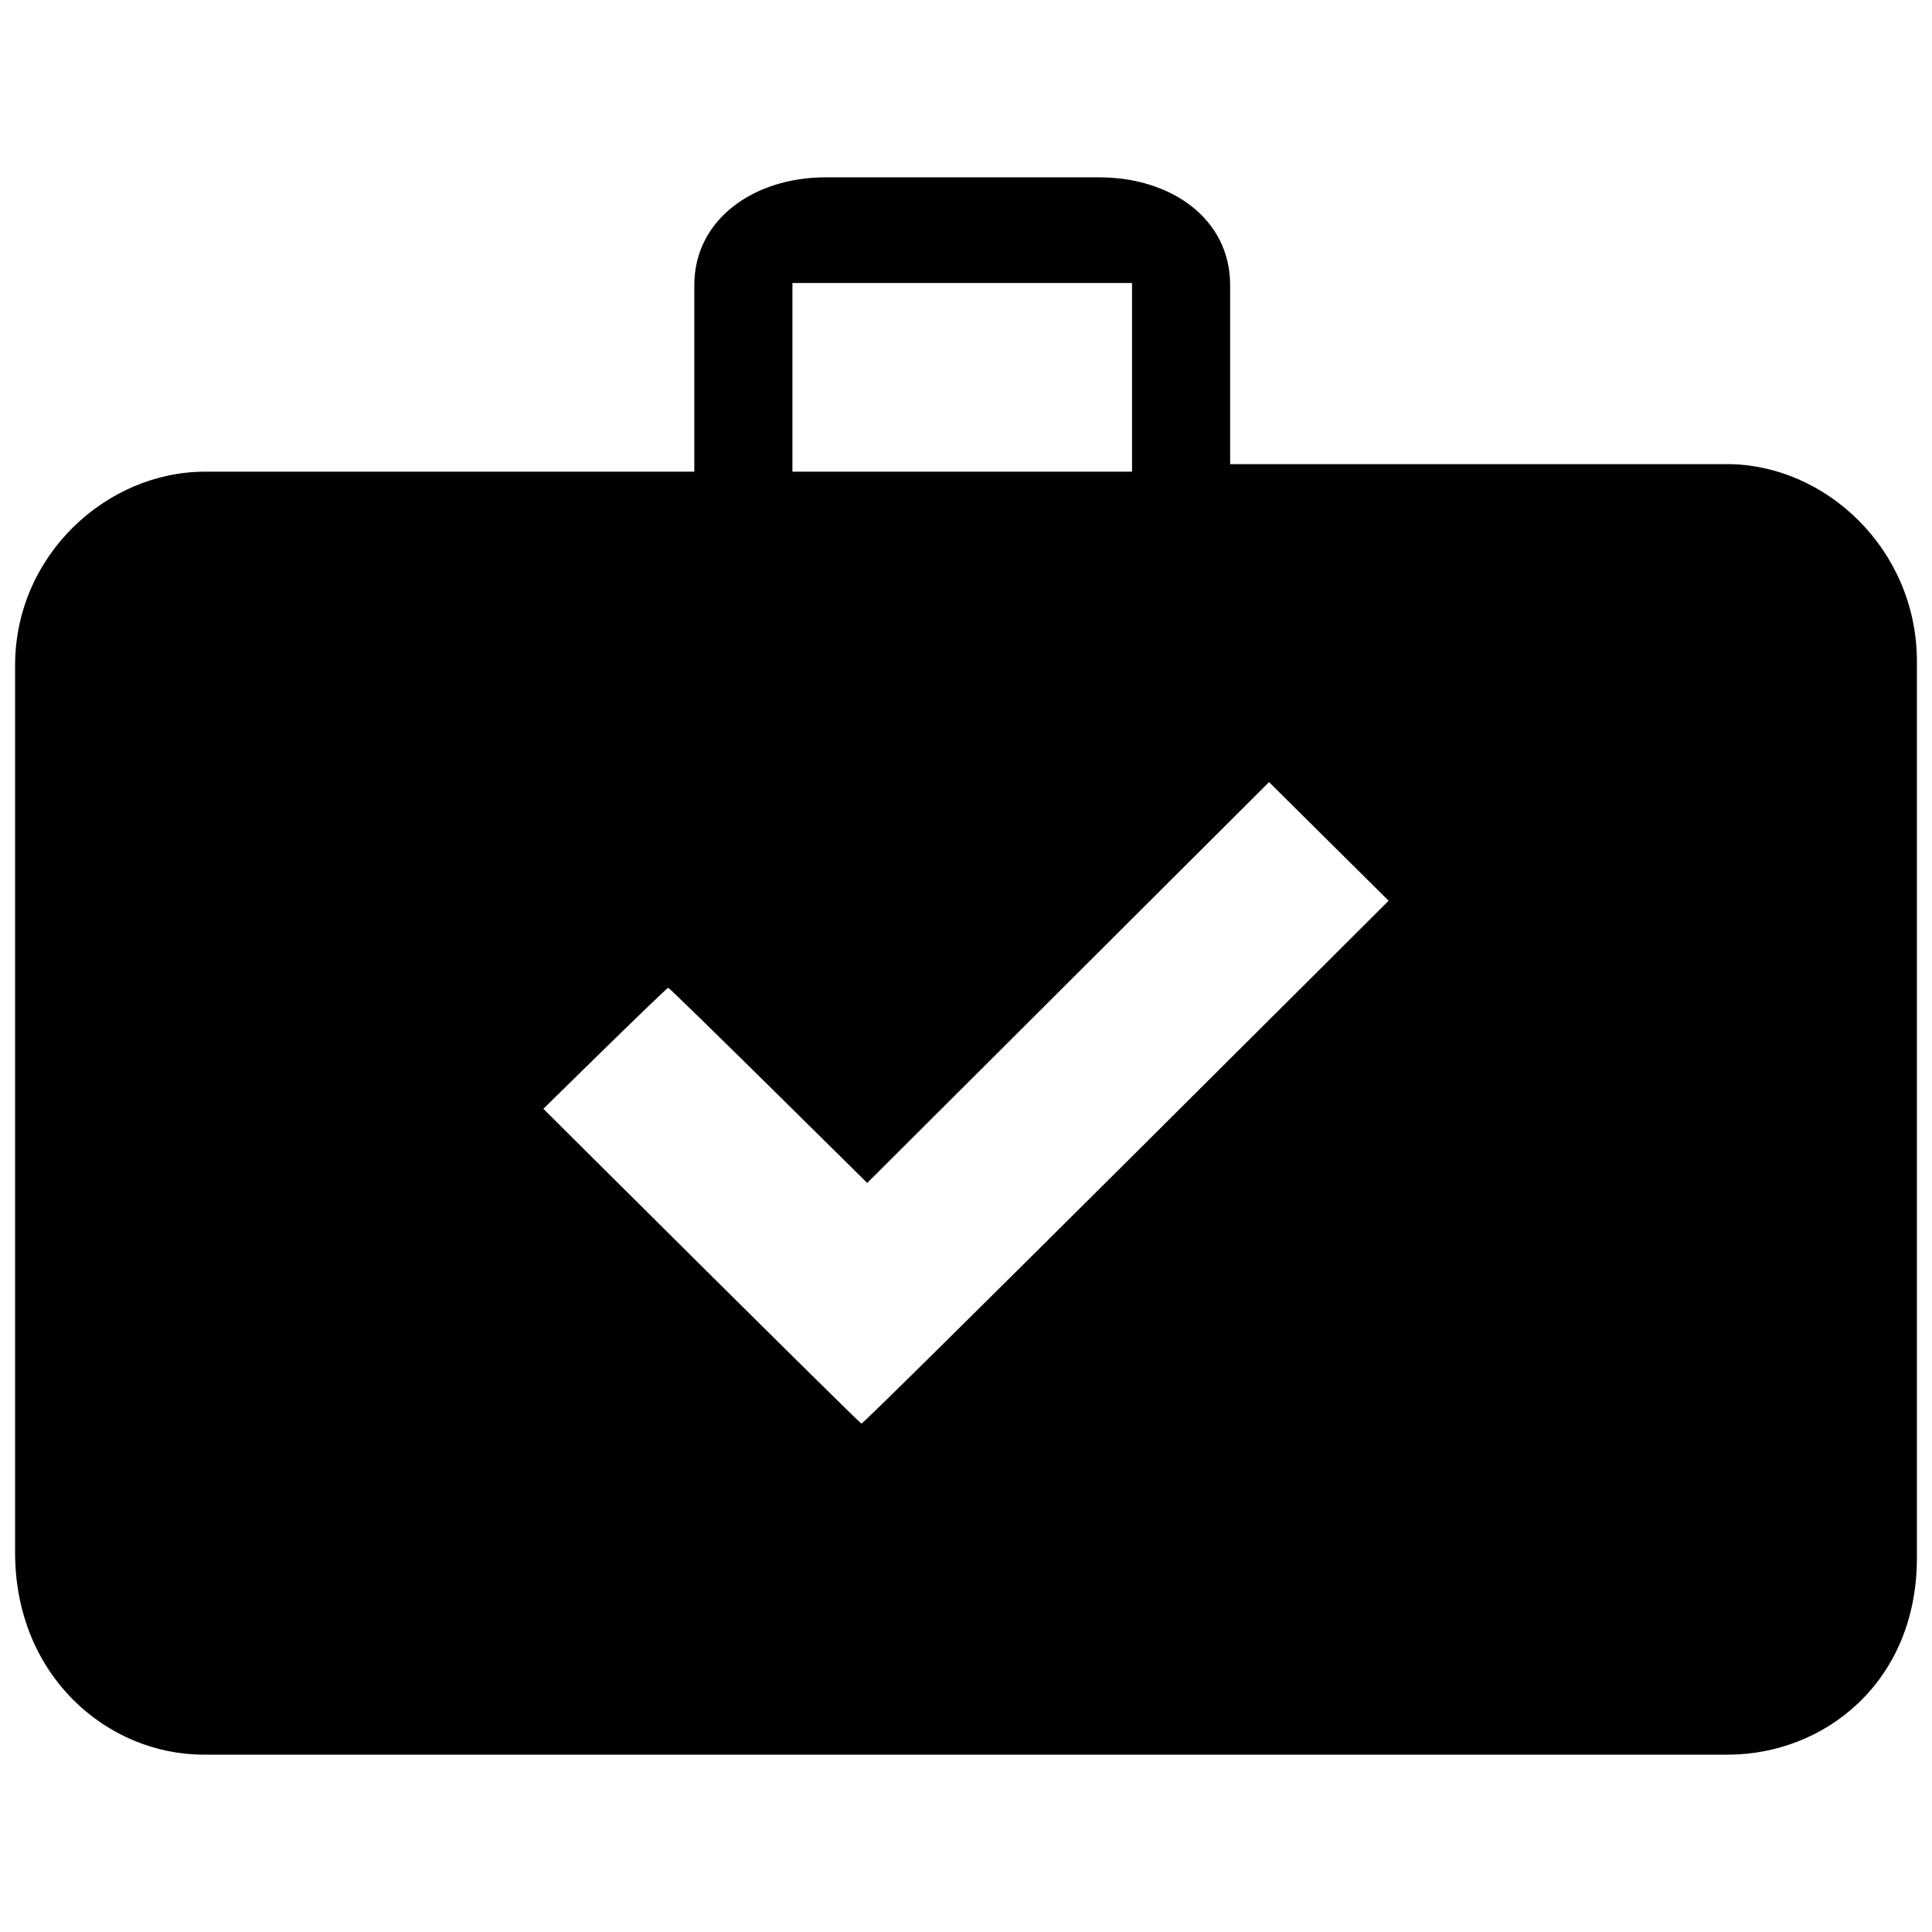
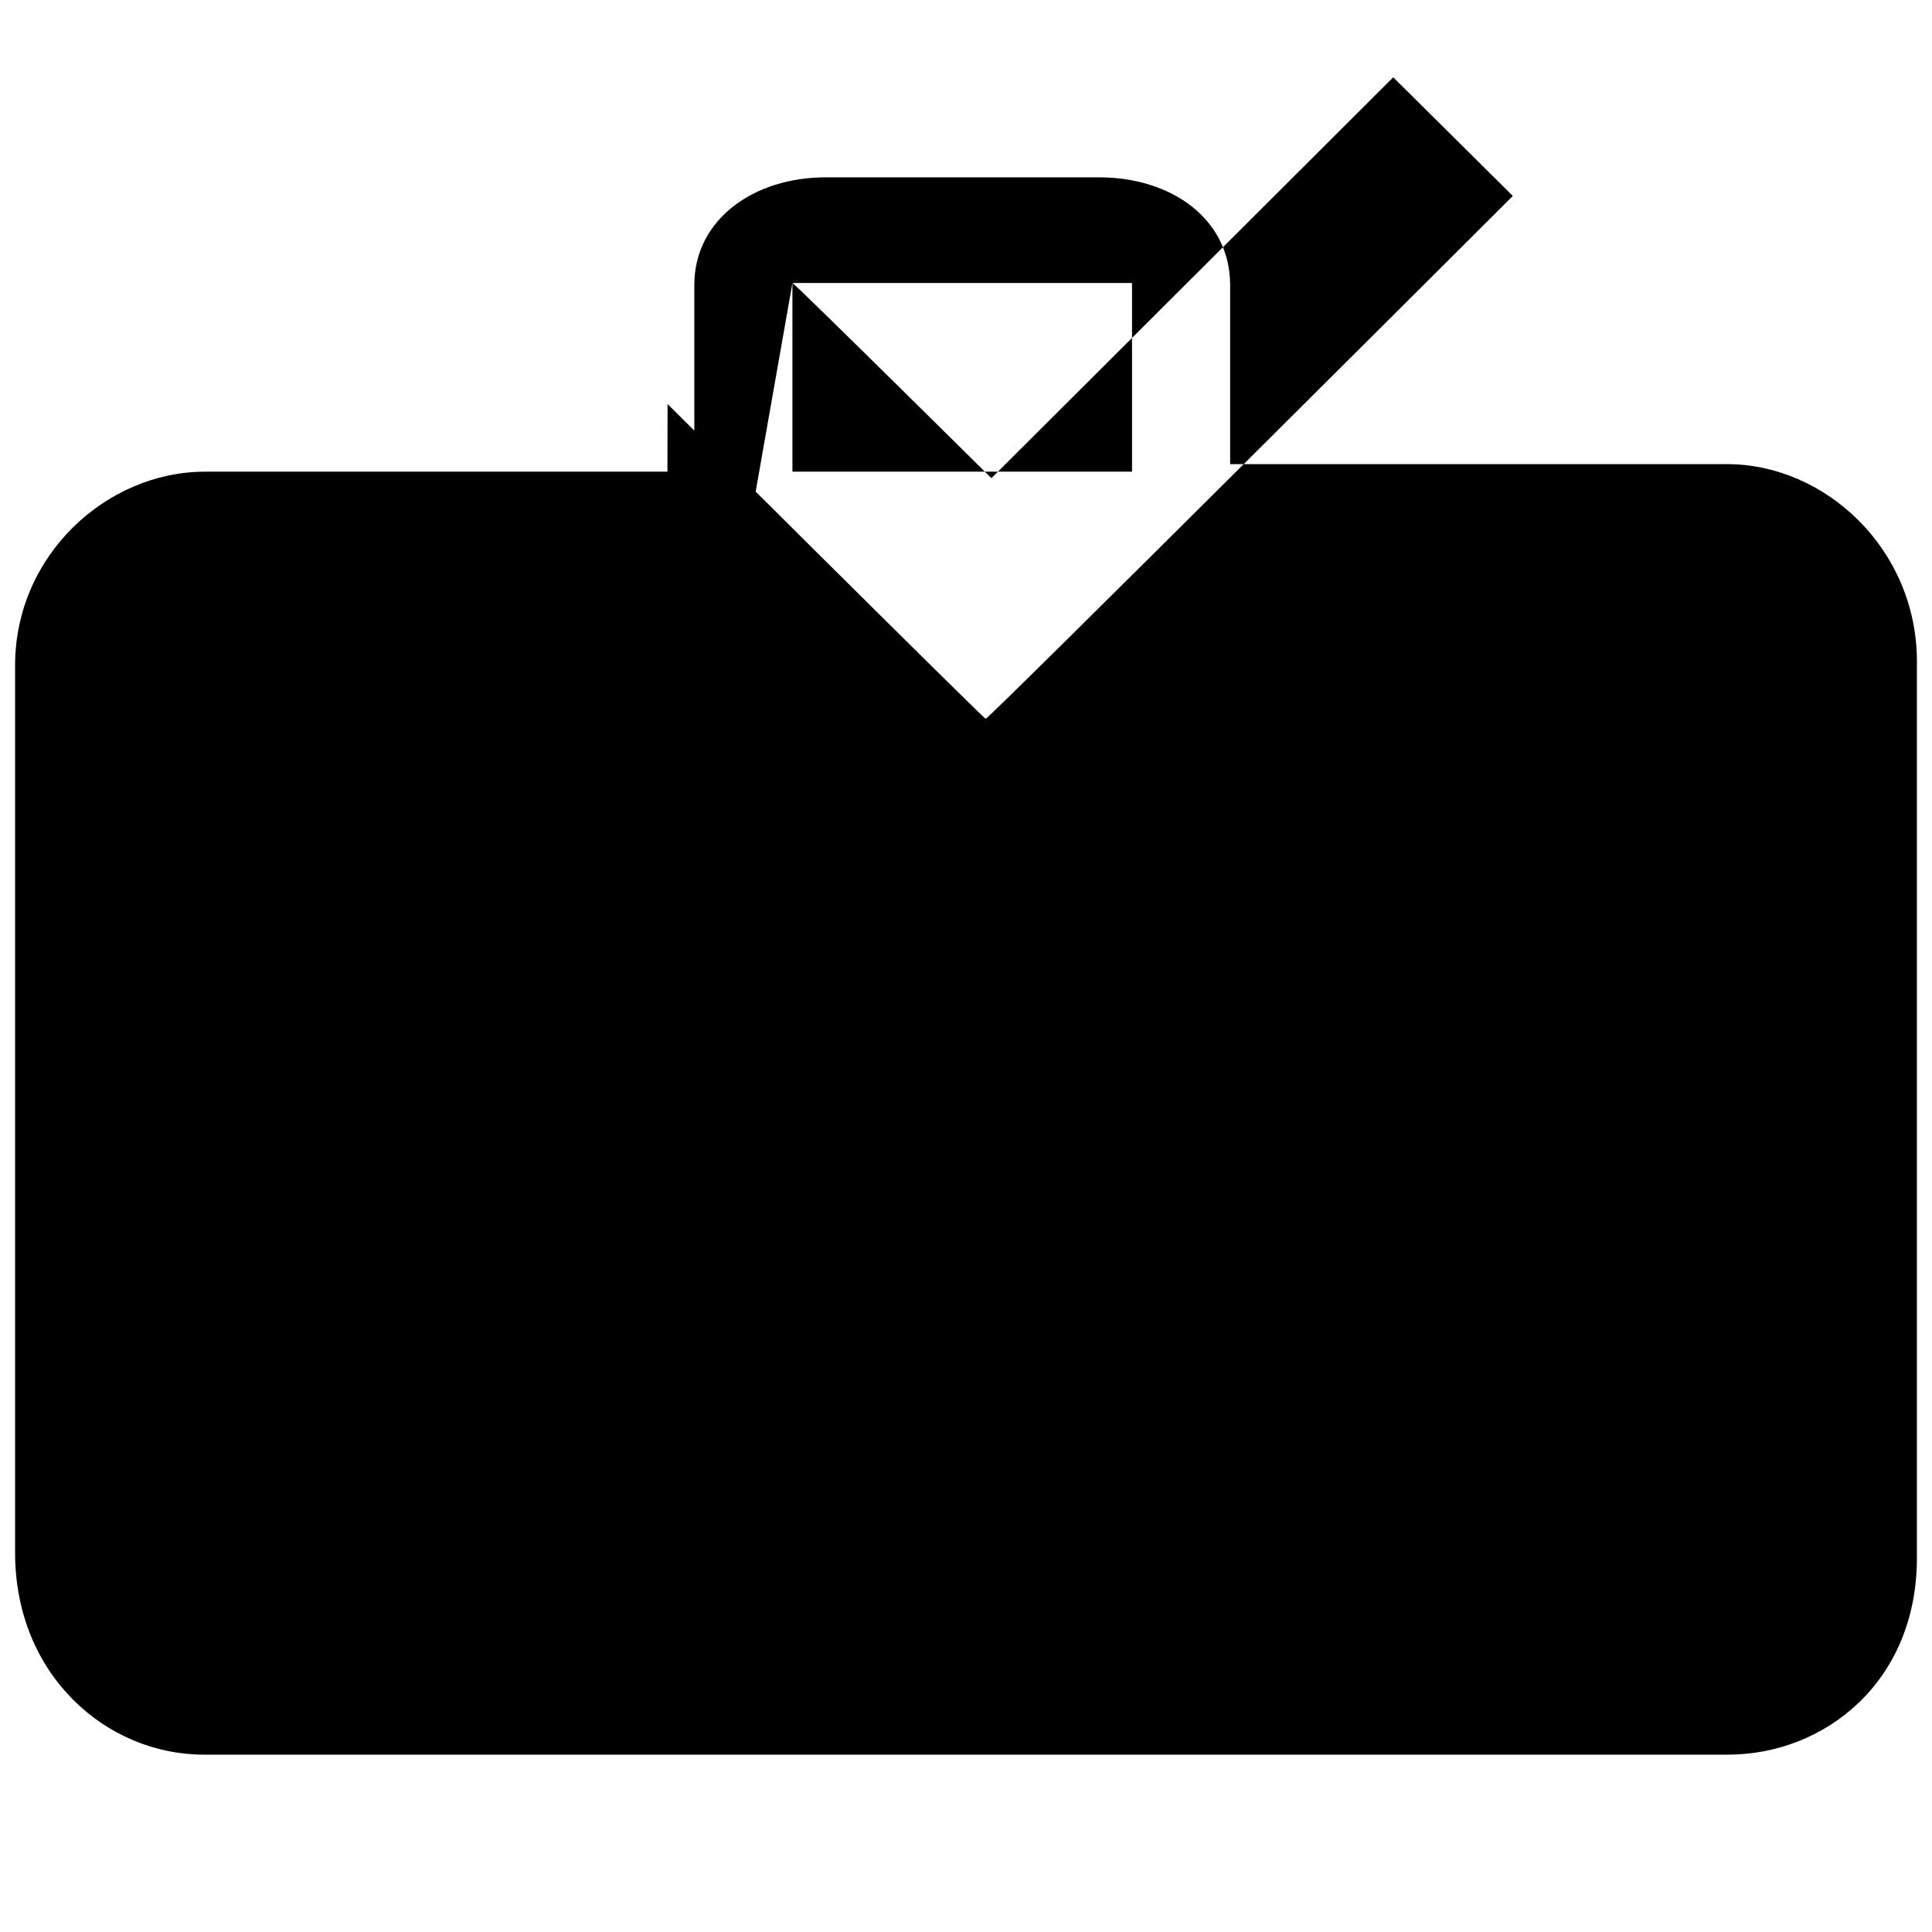
<svg xmlns="http://www.w3.org/2000/svg" fill="#000000" version="1.1" id="Layer_1" width="800px" height="800px" viewBox="0 0 256 213" enable-background="new 0 0 256 213" xml:space="preserve">
-   <path d="M27,211h201.947c12.772,0,25.053-9.589,25.053-26.07c0,0,0-118.461,0-118.961C253.902,51.187,241.818,40,228.849,40H163  V16.275C163,7.513,155.222,2,145.649,2c0,0-36.497,0-36.298,0C99.978,2,92,7.513,92,16.275V41H27.165C14.138,41,2,52.056,2,66.666  c0,0.395,0,117.569,0,117.569C2,200.523,14.171,211,27,211z M105,16h45v25h-45V16z M88.542,109.388  c0.254,0,26.368,25.861,26.368,25.861l53.244-53.117l15.846,15.719c0,0-69.47,69.344-69.851,69.28  c-0.254,0-42.151-41.708-42.151-41.708S88.289,109.388,88.542,109.388z" />
+   <path d="M27,211h201.947c12.772,0,25.053-9.589,25.053-26.07c0,0,0-118.461,0-118.961C253.902,51.187,241.818,40,228.849,40H163  V16.275C163,7.513,155.222,2,145.649,2c0,0-36.497,0-36.298,0C99.978,2,92,7.513,92,16.275V41H27.165C14.138,41,2,52.056,2,66.666  c0,0.395,0,117.569,0,117.569C2,200.523,14.171,211,27,211z M105,16h45v25h-45V16z c0.254,0,26.368,25.861,26.368,25.861l53.244-53.117l15.846,15.719c0,0-69.47,69.344-69.851,69.28  c-0.254,0-42.151-41.708-42.151-41.708S88.289,109.388,88.542,109.388z" />
</svg>